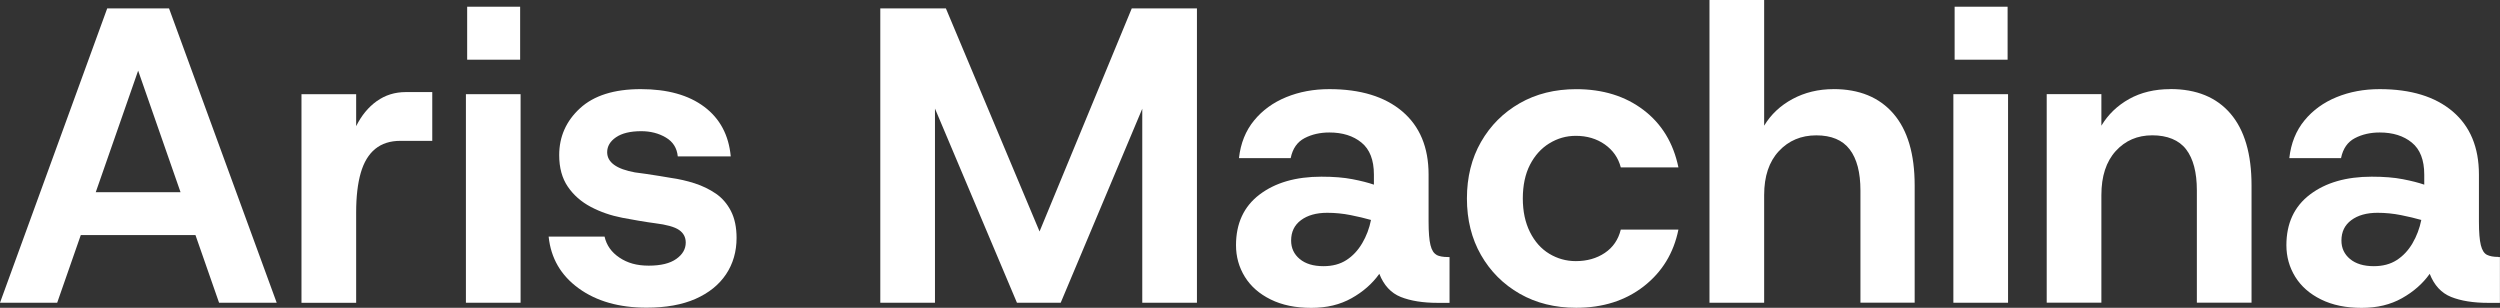
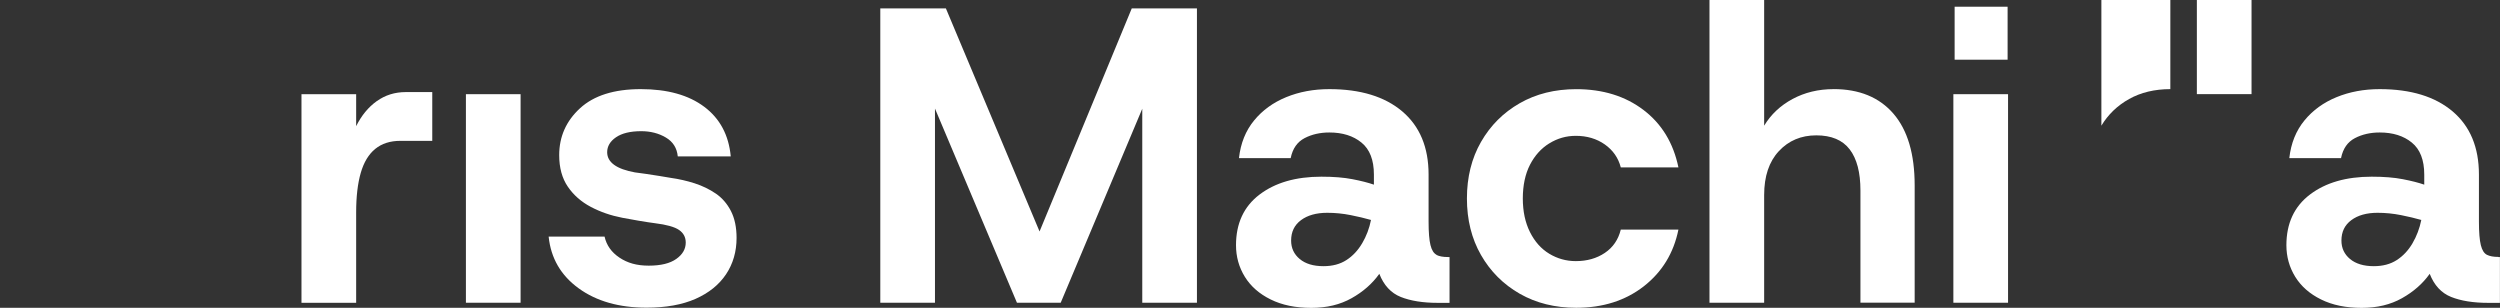
<svg xmlns="http://www.w3.org/2000/svg" id="Lager_1" data-name="Lager 1" viewBox="0 0 618.2 76.11">
  <rect x="0" y="0" width="618.2" height="76.11" fill="#333333" stroke="none" />
  <defs>
    <style> .cls-1 { fill: #fff; } </style>
  </defs>
-   <path class="cls-1" d="M26.51,2.08L0,74.86h14.14l5.84-16.74h28.35l5.84,16.74h14.25L41.8,2.08h-15.28ZM23.68,47.52l10.48-30.05,10.48,30.05h-20.96Z" />
  <path class="cls-1" d="M93.16,25.01c-2.08,1.49-3.78,3.55-5.09,6.19v-7.9h-13.52v51.57h13.52v-22.36c0-3.88.38-7.14,1.14-9.77.76-2.63,1.96-4.61,3.59-5.93,1.63-1.32,3.69-1.98,6.19-1.98h7.9v-12.06h-6.55c-2.7,0-5.09.75-7.17,2.24Z" />
-   <rect class="cls-1" x="115.52" y="1.66" width="13.1" height="13.1" />
  <rect class="cls-1" x="115.21" y="23.29" width="13.52" height="51.57" />
  <path class="cls-1" d="M177.02,47.88c-1.56-1.07-3.31-1.92-5.25-2.55-1.94-.62-3.92-1.07-5.93-1.35-.69-.14-1.63-.29-2.81-.47-1.18-.17-2.31-.35-3.38-.52-1.07-.17-1.96-.29-2.65-.36-4.57-.83-6.86-2.5-6.86-4.99,0-1.46.73-2.69,2.18-3.69,1.46-1,3.54-1.51,6.24-1.51,2.29,0,4.32.52,6.08,1.56,1.77,1.04,2.76,2.6,2.96,4.68h13.1c-.49-5.27-2.67-9.36-6.55-12.27-3.88-2.91-9.12-4.37-15.7-4.37s-11.59,1.58-15.02,4.73c-3.43,3.15-5.15,7.02-5.15,11.59,0,3.12.71,5.72,2.13,7.8,1.42,2.08,3.31,3.74,5.67,4.99,2.36,1.25,4.96,2.15,7.8,2.7,1.04.21,2.39.45,4.05.73,1.66.28,3.02.49,4.05.62,2.84.35,4.82.9,5.93,1.66,1.11.76,1.66,1.8,1.66,3.12,0,1.6-.78,2.95-2.34,4.05-1.56,1.11-3.83,1.66-6.81,1.66s-5.25-.66-7.23-1.98c-1.98-1.32-3.21-3.05-3.69-5.2h-13.83c.55,5.34,3.03,9.6,7.43,12.79,4.4,3.19,10,4.78,16.79,4.78,4.78,0,8.82-.73,12.11-2.18,3.29-1.46,5.8-3.48,7.54-6.08,1.73-2.6,2.6-5.6,2.6-8.99,0-2.63-.47-4.85-1.4-6.66-.93-1.8-2.18-3.24-3.74-4.31Z" />
  <polygon class="cls-1" points="257.06 57.24 233.9 2.08 217.68 2.08 217.68 74.86 231.2 74.86 231.2 26.85 251.47 74.86 262.29 74.86 282.46 26.89 282.46 74.86 295.98 74.86 295.98 2.08 279.86 2.08 257.06 57.24" />
  <path class="cls-1" d="M355.24,63.01c-.69-.35-1.2-1.14-1.51-2.39-.31-1.25-.47-3.19-.47-5.82v-11.65c0-6.72-2.17-11.92-6.5-15.6-4.33-3.67-10.35-5.51-18.04-5.51-3.88,0-7.43.66-10.66,1.98-3.22,1.32-5.88,3.24-7.95,5.77-2.08,2.53-3.33,5.63-3.74,9.31h12.79c.48-2.36,1.63-4,3.43-4.94,1.8-.94,3.85-1.4,6.13-1.4,3.26,0,5.91.83,7.95,2.5,2.04,1.66,3.07,4.3,3.07,7.9v2.5c-1.39-.48-3.16-.94-5.3-1.35-2.15-.42-4.71-.62-7.69-.62-6.31,0-11.4,1.47-15.29,4.42-3.88,2.95-5.82,7.12-5.82,12.53,0,2.84.73,5.44,2.18,7.8,1.46,2.36,3.59,4.23,6.39,5.61,2.81,1.39,6.15,2.08,10.03,2.08s7.14-.8,9.98-2.39c2.84-1.59,5.13-3.6,6.86-6.03,1.11,2.84,2.88,4.75,5.3,5.72,2.43.97,5.48,1.46,9.15,1.46h2.91v-11.33h-.42c-1.18,0-2.11-.17-2.81-.52ZM336.84,60.15c-1.04,1.77-2.34,3.16-3.9,4.16-1.56,1.01-3.45,1.51-5.67,1.51-2.5,0-4.45-.59-5.87-1.77-1.42-1.18-2.13-2.7-2.13-4.57,0-2.15.81-3.83,2.44-5.04,1.63-1.21,3.79-1.82,6.5-1.82,1.94,0,3.86.19,5.77.57,1.91.38,3.59.78,5.04,1.2-.41,2.08-1.14,4-2.18,5.77Z" />
  <path class="cls-1" d="M383.11,35.46c2.01-1.25,4.19-1.87,6.55-1.87,2.77,0,5.16.71,7.18,2.13,2.01,1.42,3.33,3.31,3.95,5.67h14.25c-1.25-6.03-4.12-10.76-8.63-14.19-4.51-3.43-10.05-5.15-16.64-5.15-5.27,0-9.93,1.16-13.98,3.48-4.06,2.32-7.24,5.51-9.57,9.57-2.32,4.05-3.48,8.72-3.48,13.98s1.16,9.93,3.48,13.98c2.32,4.05,5.51,7.24,9.57,9.57,4.06,2.32,8.72,3.48,13.98,3.48,6.58,0,12.15-1.77,16.69-5.3,4.54-3.54,7.4-8.21,8.58-14.04h-14.25c-.62,2.5-1.94,4.42-3.95,5.77-2.01,1.35-4.4,2.03-7.18,2.03-2.36,0-4.54-.61-6.55-1.82-2.01-1.21-3.6-3-4.78-5.36-1.18-2.36-1.77-5.13-1.77-8.32s.59-6.03,1.77-8.32c1.18-2.29,2.77-4.06,4.78-5.3Z" />
  <path class="cls-1" d="M453.4,22.04c-3.74,0-7.12.82-10.14,2.44-3.02,1.63-5.35,3.83-7.02,6.6V0h-13.52v74.86h13.52v-26.62c0-4.64,1.21-8.27,3.64-10.87,2.42-2.6,5.51-3.9,9.25-3.9s6.5,1.16,8.27,3.48c1.77,2.32,2.65,5.7,2.65,10.14v27.76h13.41v-29.01c0-7.76-1.75-13.67-5.25-17.73-3.5-4.05-8.44-6.08-14.82-6.08Z" />
  <rect class="cls-1" x="483.34" y="1.66" width="13.1" height="13.1" />
  <rect class="cls-1" x="483.03" y="23.29" width="13.52" height="51.57" />
-   <path class="cls-1" d="M536.68,22.04c-3.88,0-7.28.82-10.19,2.44-2.91,1.63-5.2,3.83-6.86,6.6v-7.8h-13.52v51.57h13.52v-26.62c0-4.64,1.18-8.27,3.54-10.87,2.36-2.6,5.37-3.9,9.05-3.9s6.6,1.16,8.37,3.48c1.77,2.32,2.65,5.7,2.65,10.14v27.76h13.52v-29.01c0-7.76-1.73-13.67-5.2-17.73-3.47-4.05-8.42-6.08-14.87-6.08Z" />
+   <path class="cls-1" d="M536.68,22.04c-3.88,0-7.28.82-10.19,2.44-2.91,1.63-5.2,3.83-6.86,6.6v-7.8h-13.52h13.52v-26.62c0-4.64,1.18-8.27,3.54-10.87,2.36-2.6,5.37-3.9,9.05-3.9s6.6,1.16,8.37,3.48c1.77,2.32,2.65,5.7,2.65,10.14v27.76h13.52v-29.01c0-7.76-1.73-13.67-5.2-17.73-3.47-4.05-8.42-6.08-14.87-6.08Z" />
  <path class="cls-1" d="M617.78,63.53c-1.18,0-2.11-.17-2.81-.52-.69-.35-1.2-1.14-1.51-2.39-.31-1.25-.47-3.19-.47-5.82v-11.65c0-6.72-2.17-11.92-6.5-15.6-4.33-3.67-10.35-5.51-18.04-5.51-3.88,0-7.43.66-10.66,1.98-3.22,1.32-5.88,3.24-7.95,5.77-2.08,2.53-3.33,5.63-3.74,9.31h12.79c.48-2.36,1.63-4,3.43-4.94,1.8-.94,3.85-1.4,6.13-1.4,3.26,0,5.91.83,7.95,2.5,2.04,1.66,3.07,4.3,3.07,7.9v2.5c-1.39-.48-3.16-.94-5.3-1.35-2.15-.42-4.71-.62-7.69-.62-6.31,0-11.4,1.47-15.28,4.42-3.88,2.95-5.82,7.12-5.82,12.53,0,2.84.73,5.44,2.18,7.8,1.46,2.36,3.59,4.23,6.39,5.61,2.81,1.39,6.15,2.08,10.03,2.08s7.14-.8,9.98-2.39c2.84-1.59,5.13-3.6,6.86-6.03,1.11,2.84,2.88,4.75,5.3,5.72,2.43.97,5.48,1.46,9.15,1.46h2.91v-11.33h-.42ZM596.57,60.15c-1.04,1.77-2.34,3.16-3.9,4.16-1.56,1.01-3.45,1.51-5.67,1.51-2.5,0-4.45-.59-5.88-1.77-1.42-1.18-2.13-2.7-2.13-4.57,0-2.15.81-3.83,2.44-5.04,1.63-1.21,3.79-1.82,6.5-1.82,1.94,0,3.86.19,5.77.57,1.91.38,3.59.78,5.04,1.2-.42,2.08-1.14,4-2.18,5.77Z" />
</svg>